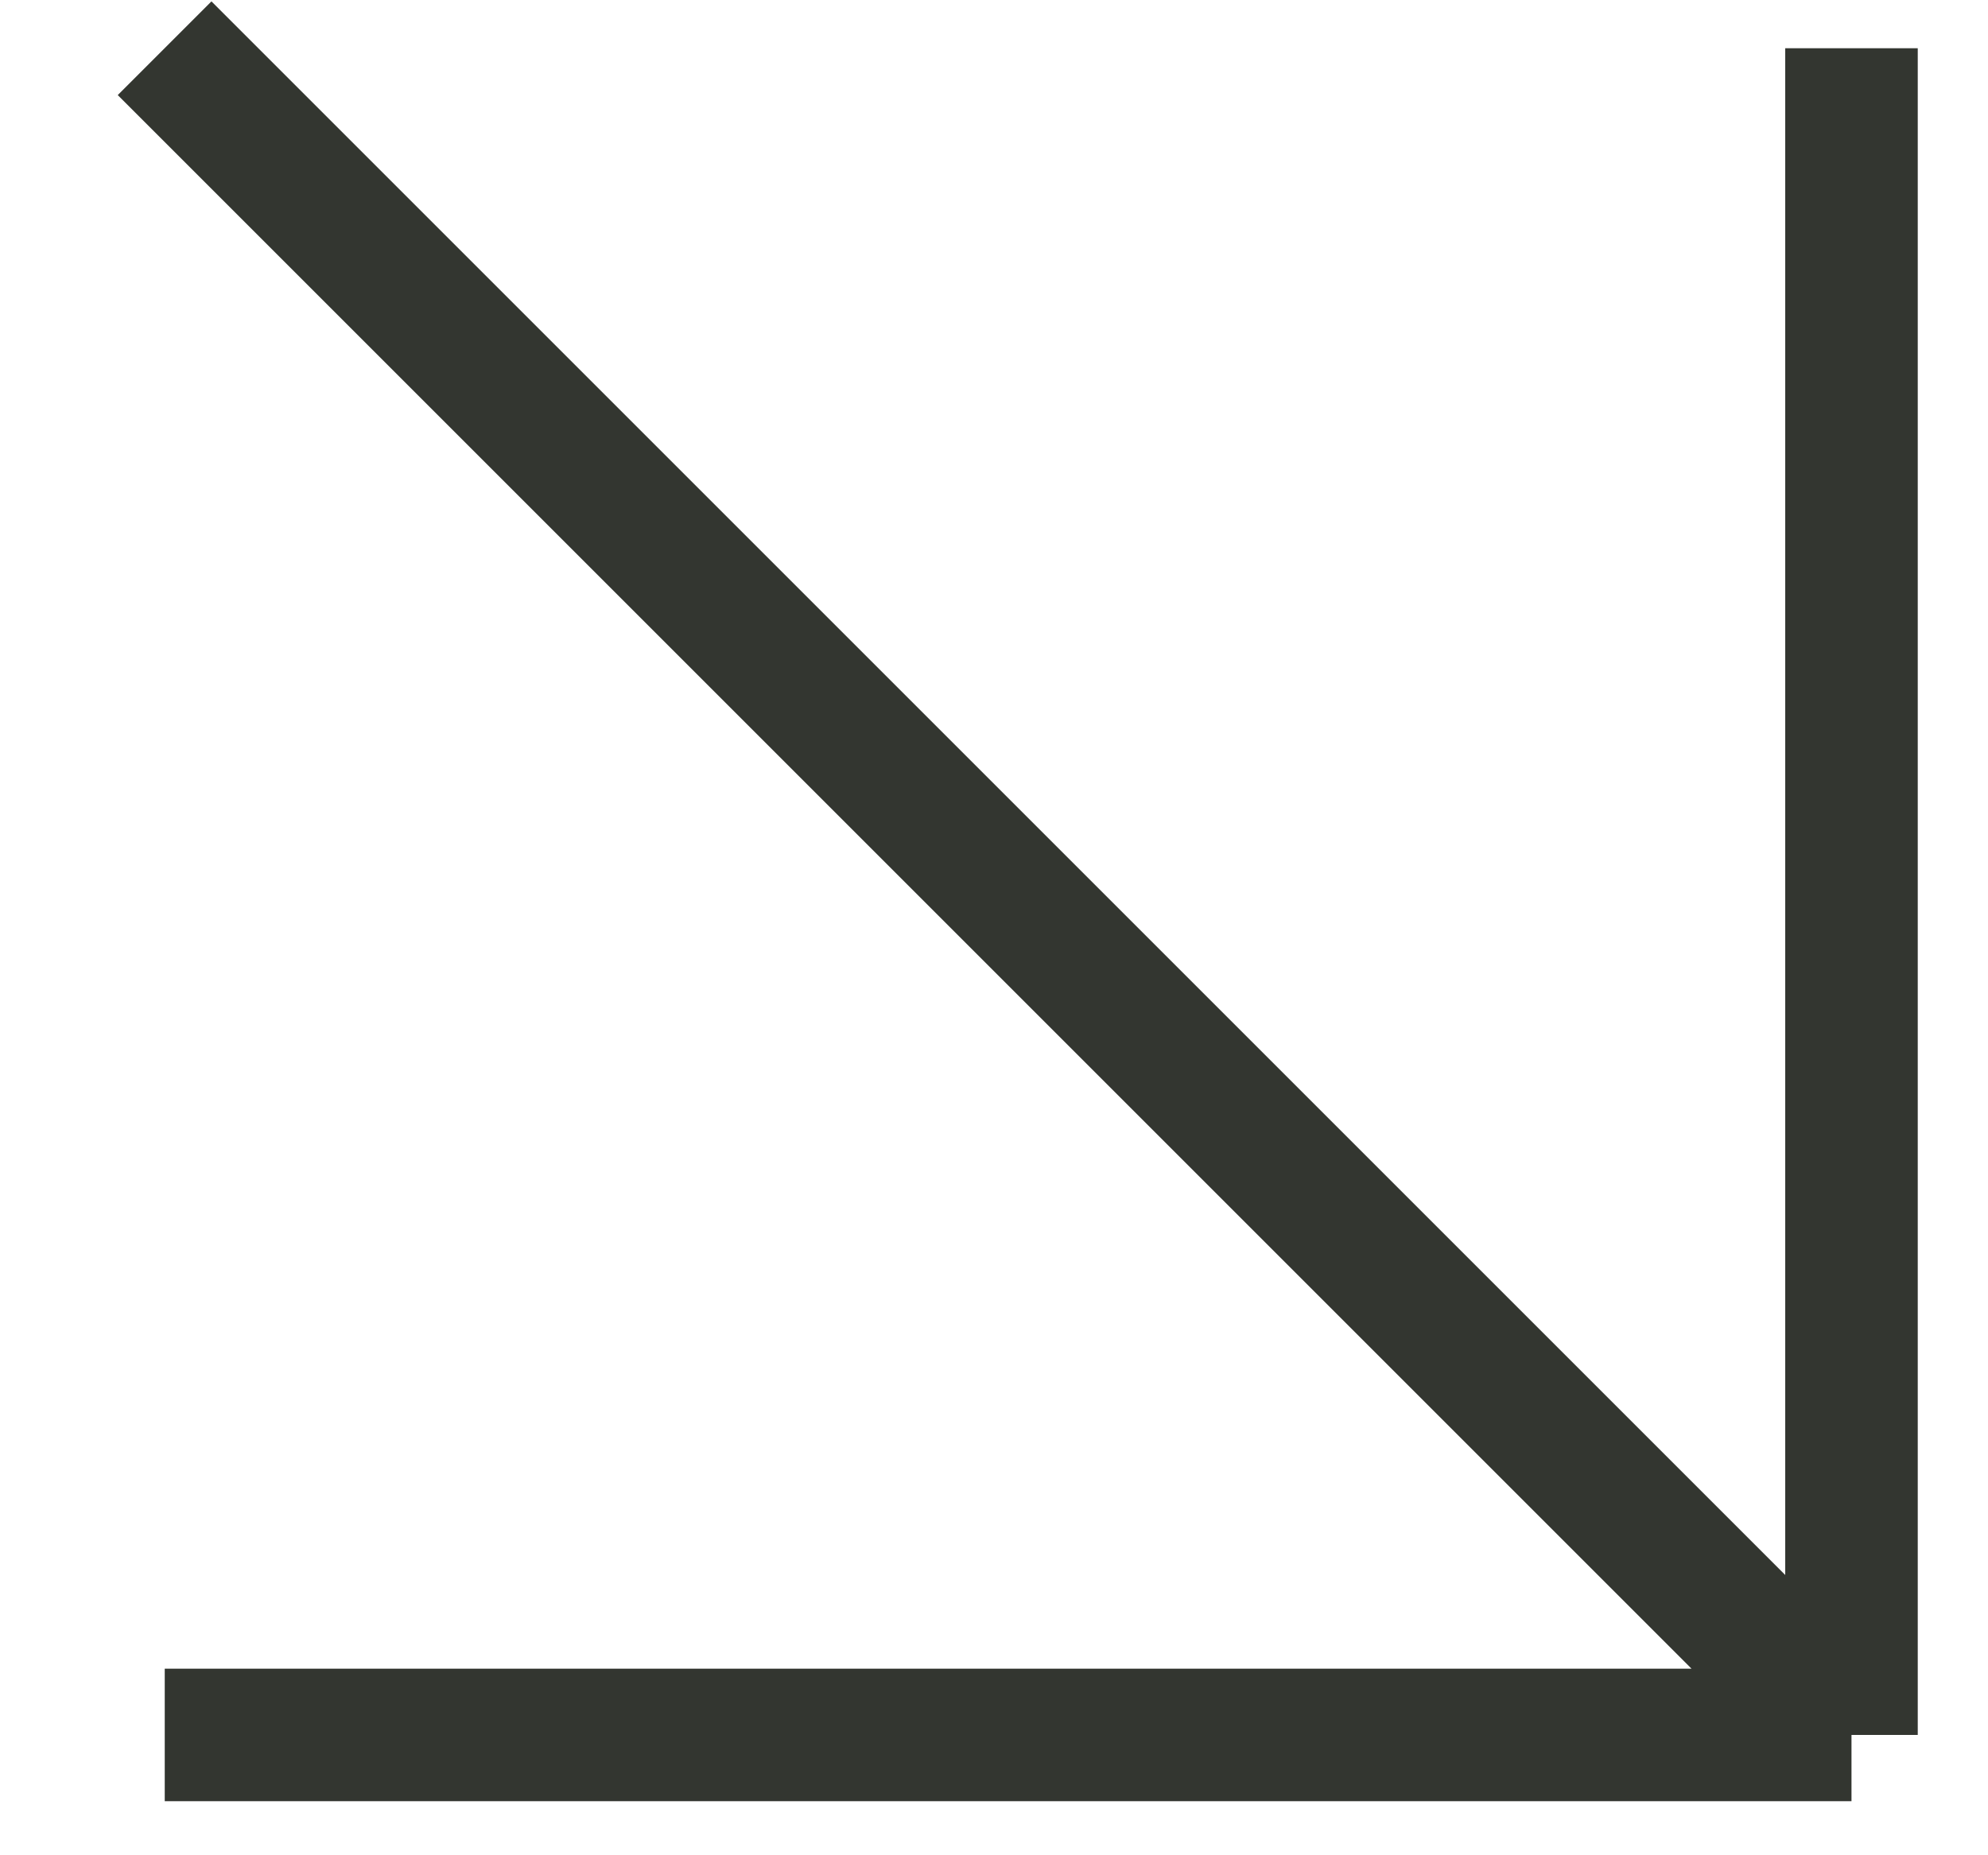
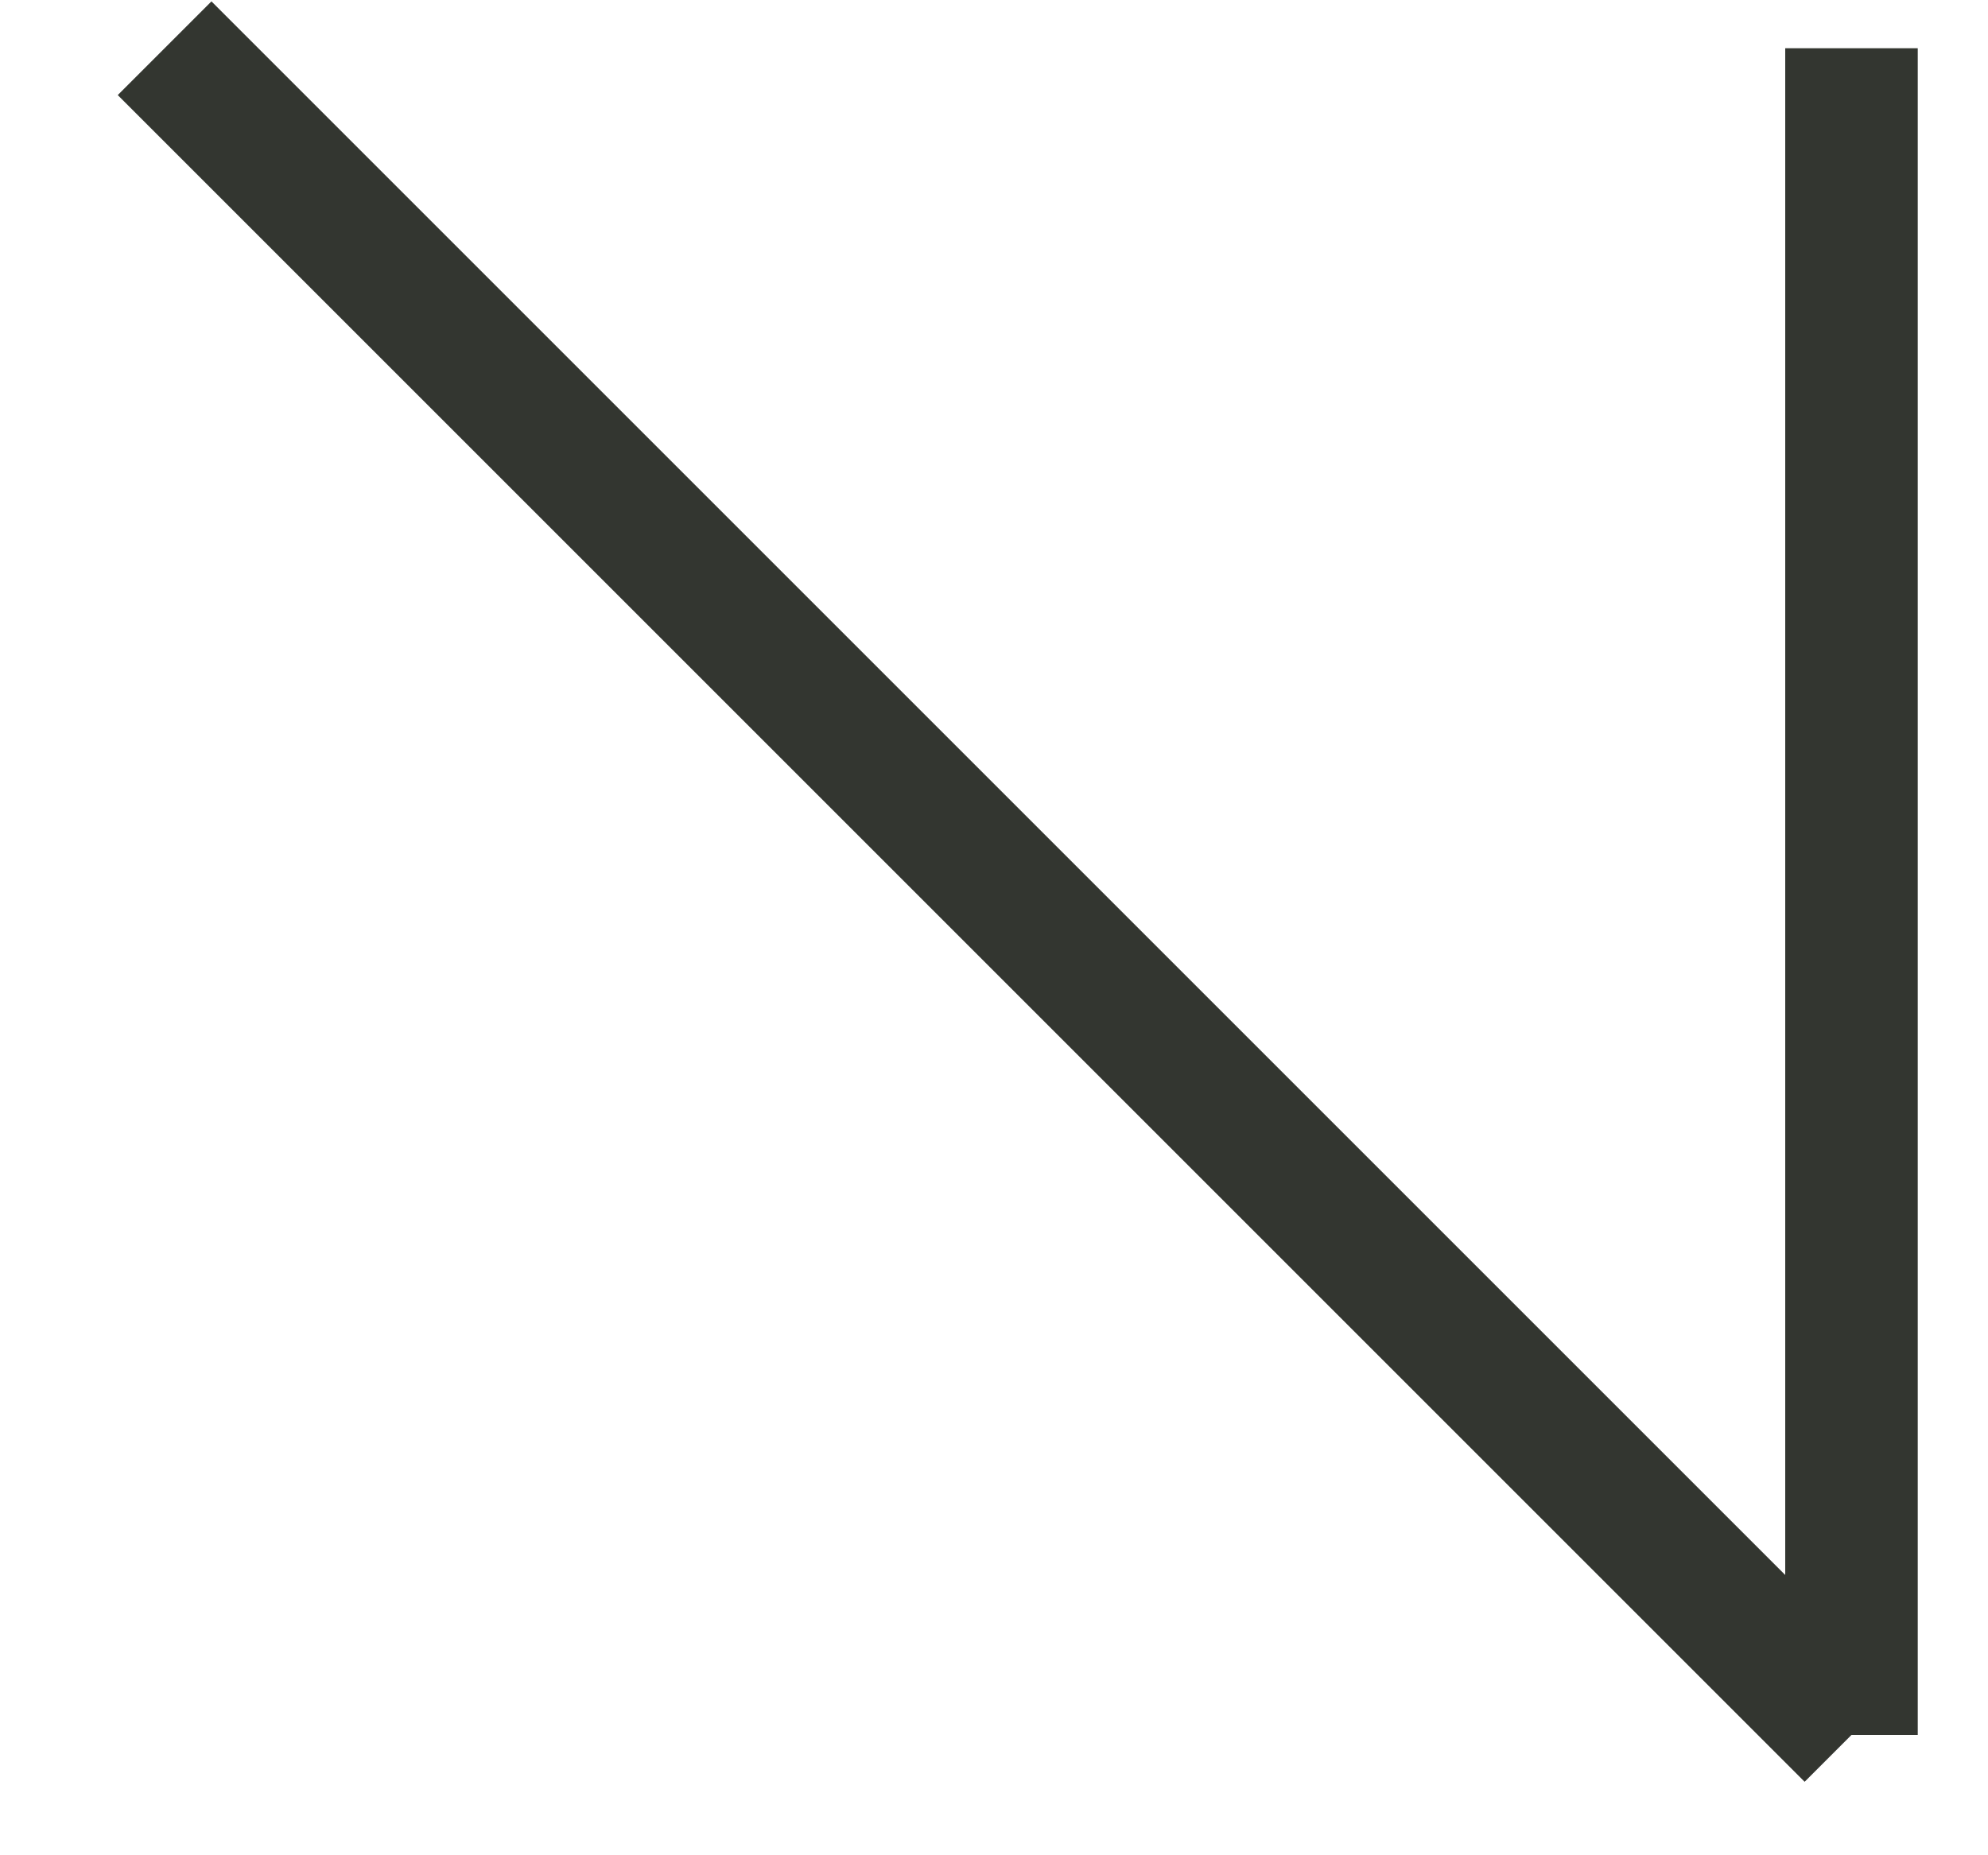
<svg xmlns="http://www.w3.org/2000/svg" width="15" height="14" viewBox="0 0 15 14" fill="none">
-   <path d="M1.242 0.364L13.97 13.092M13.97 13.092L13.97 0.364M13.97 13.092L1.243 13.092" stroke="#333630" />
+   <path d="M1.242 0.364L13.97 13.092M13.97 13.092L13.97 0.364M13.97 13.092" stroke="#333630" />
</svg>